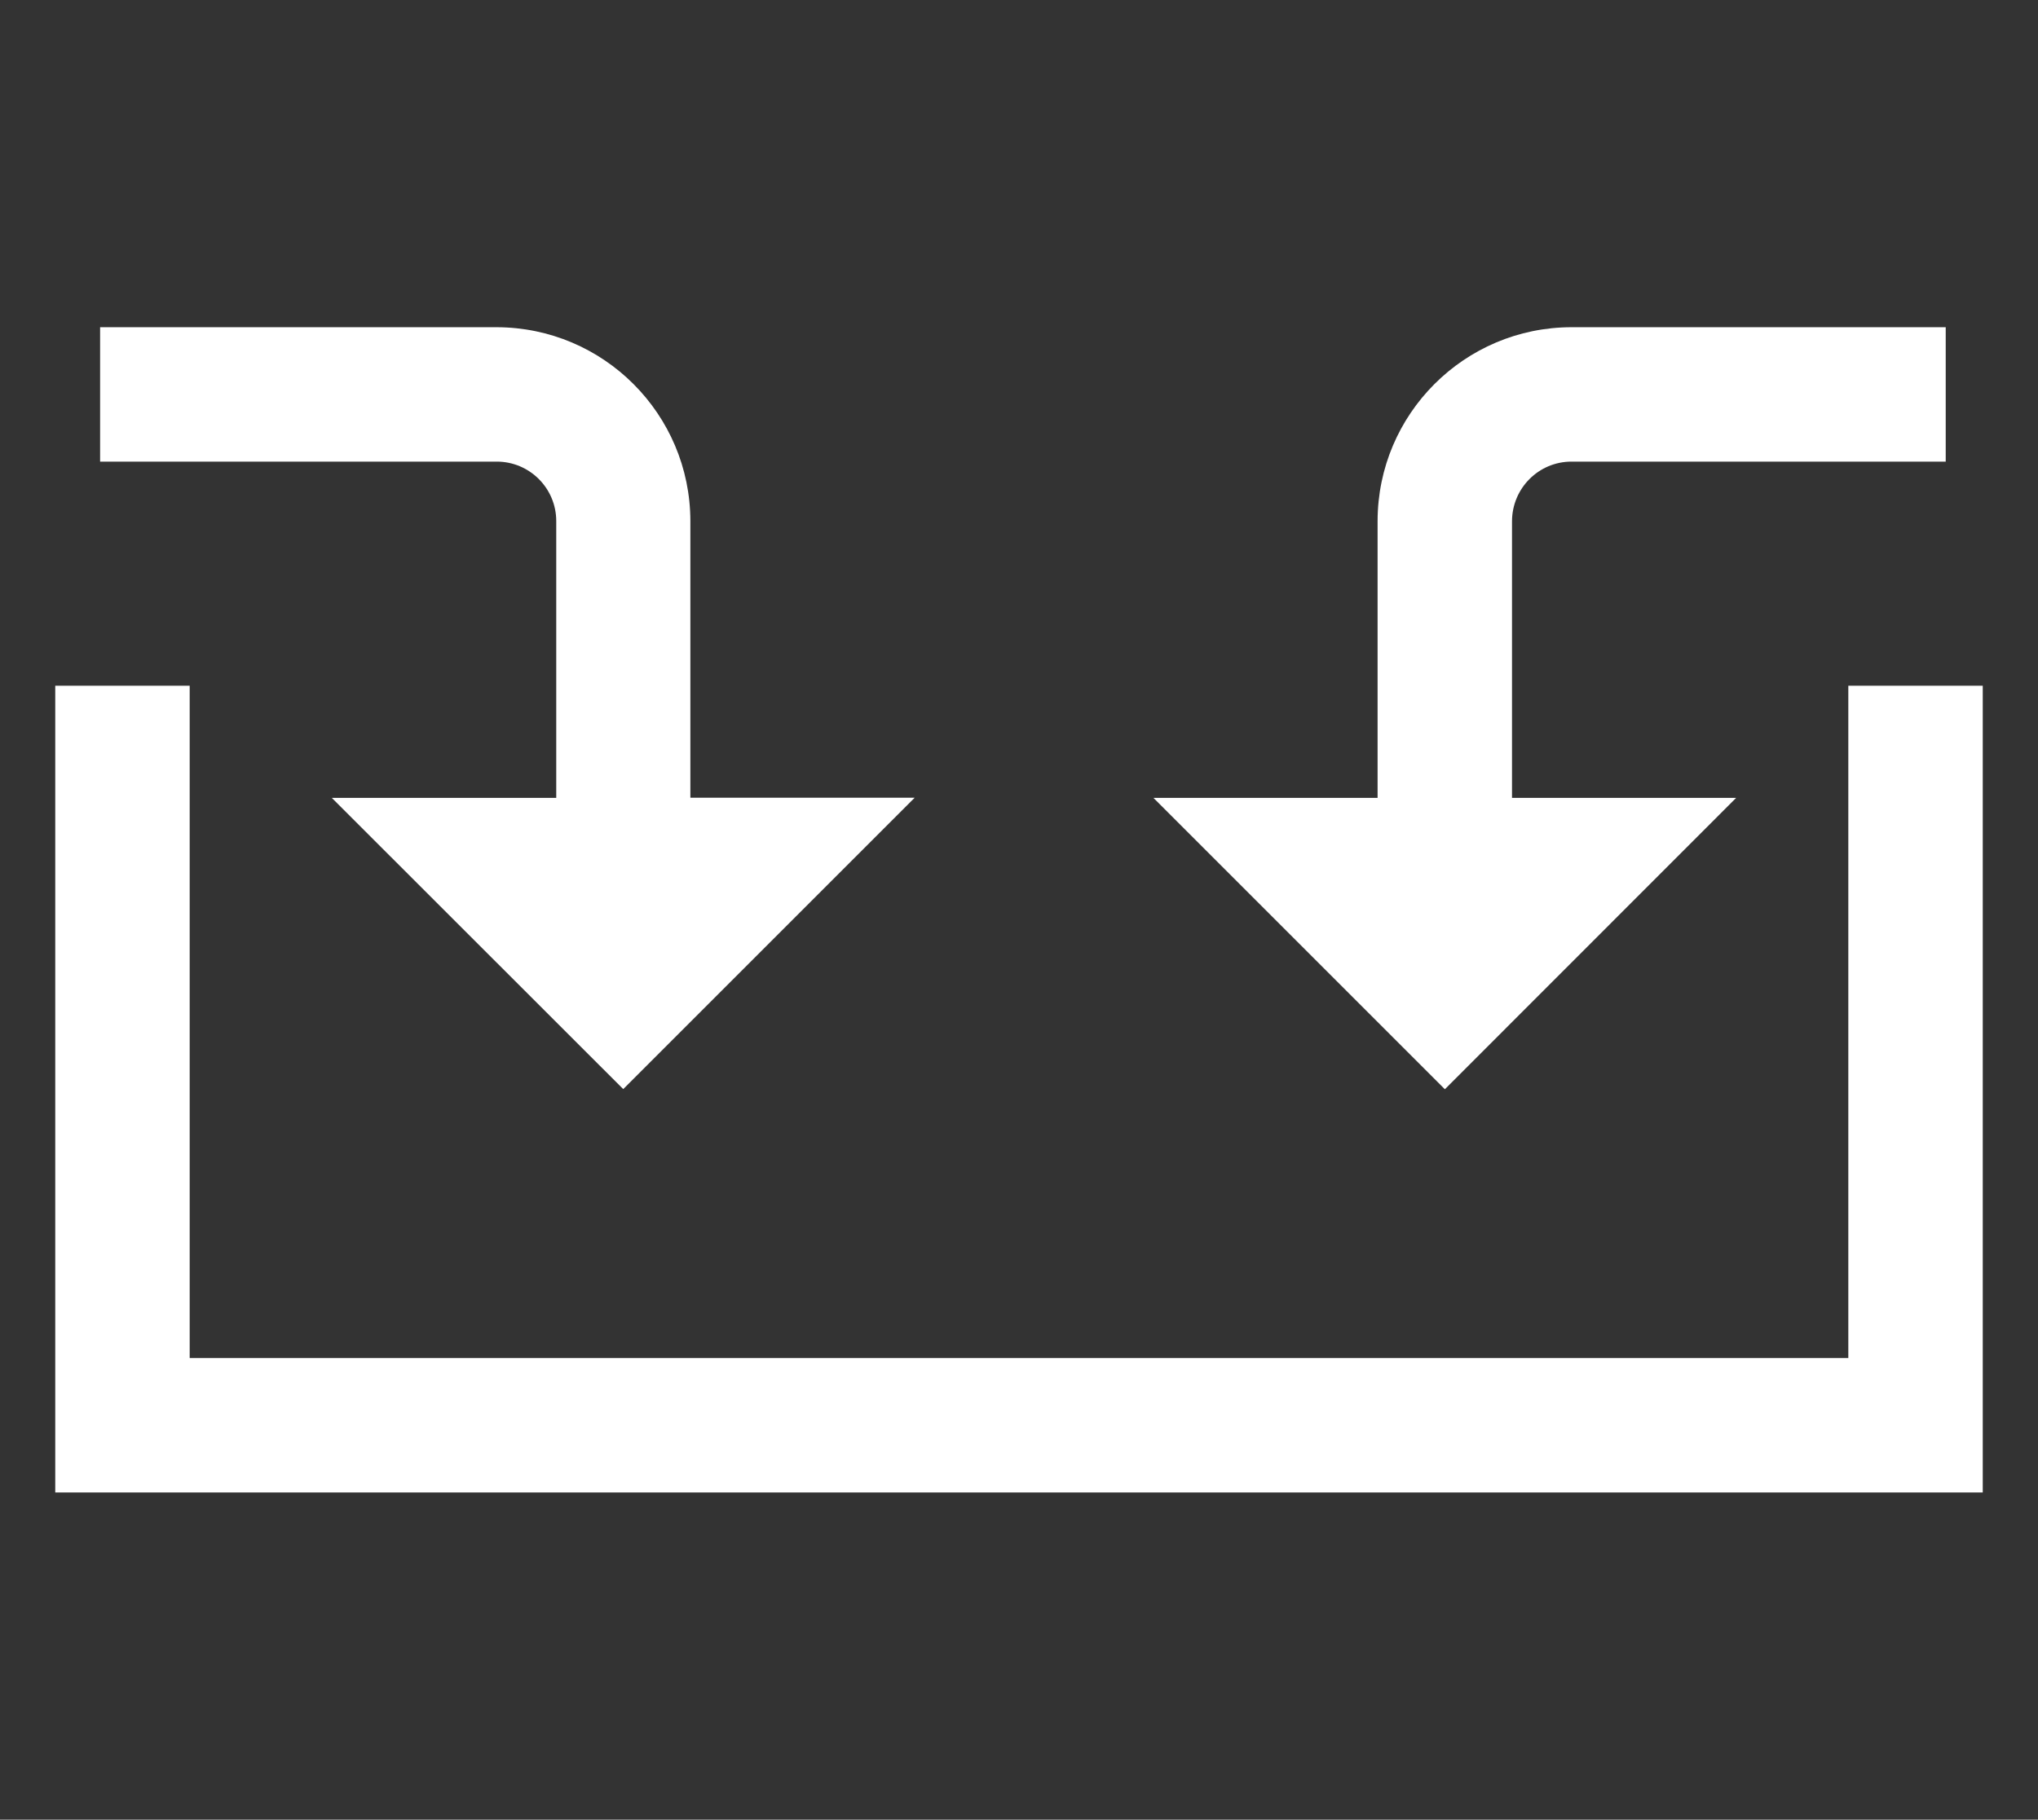
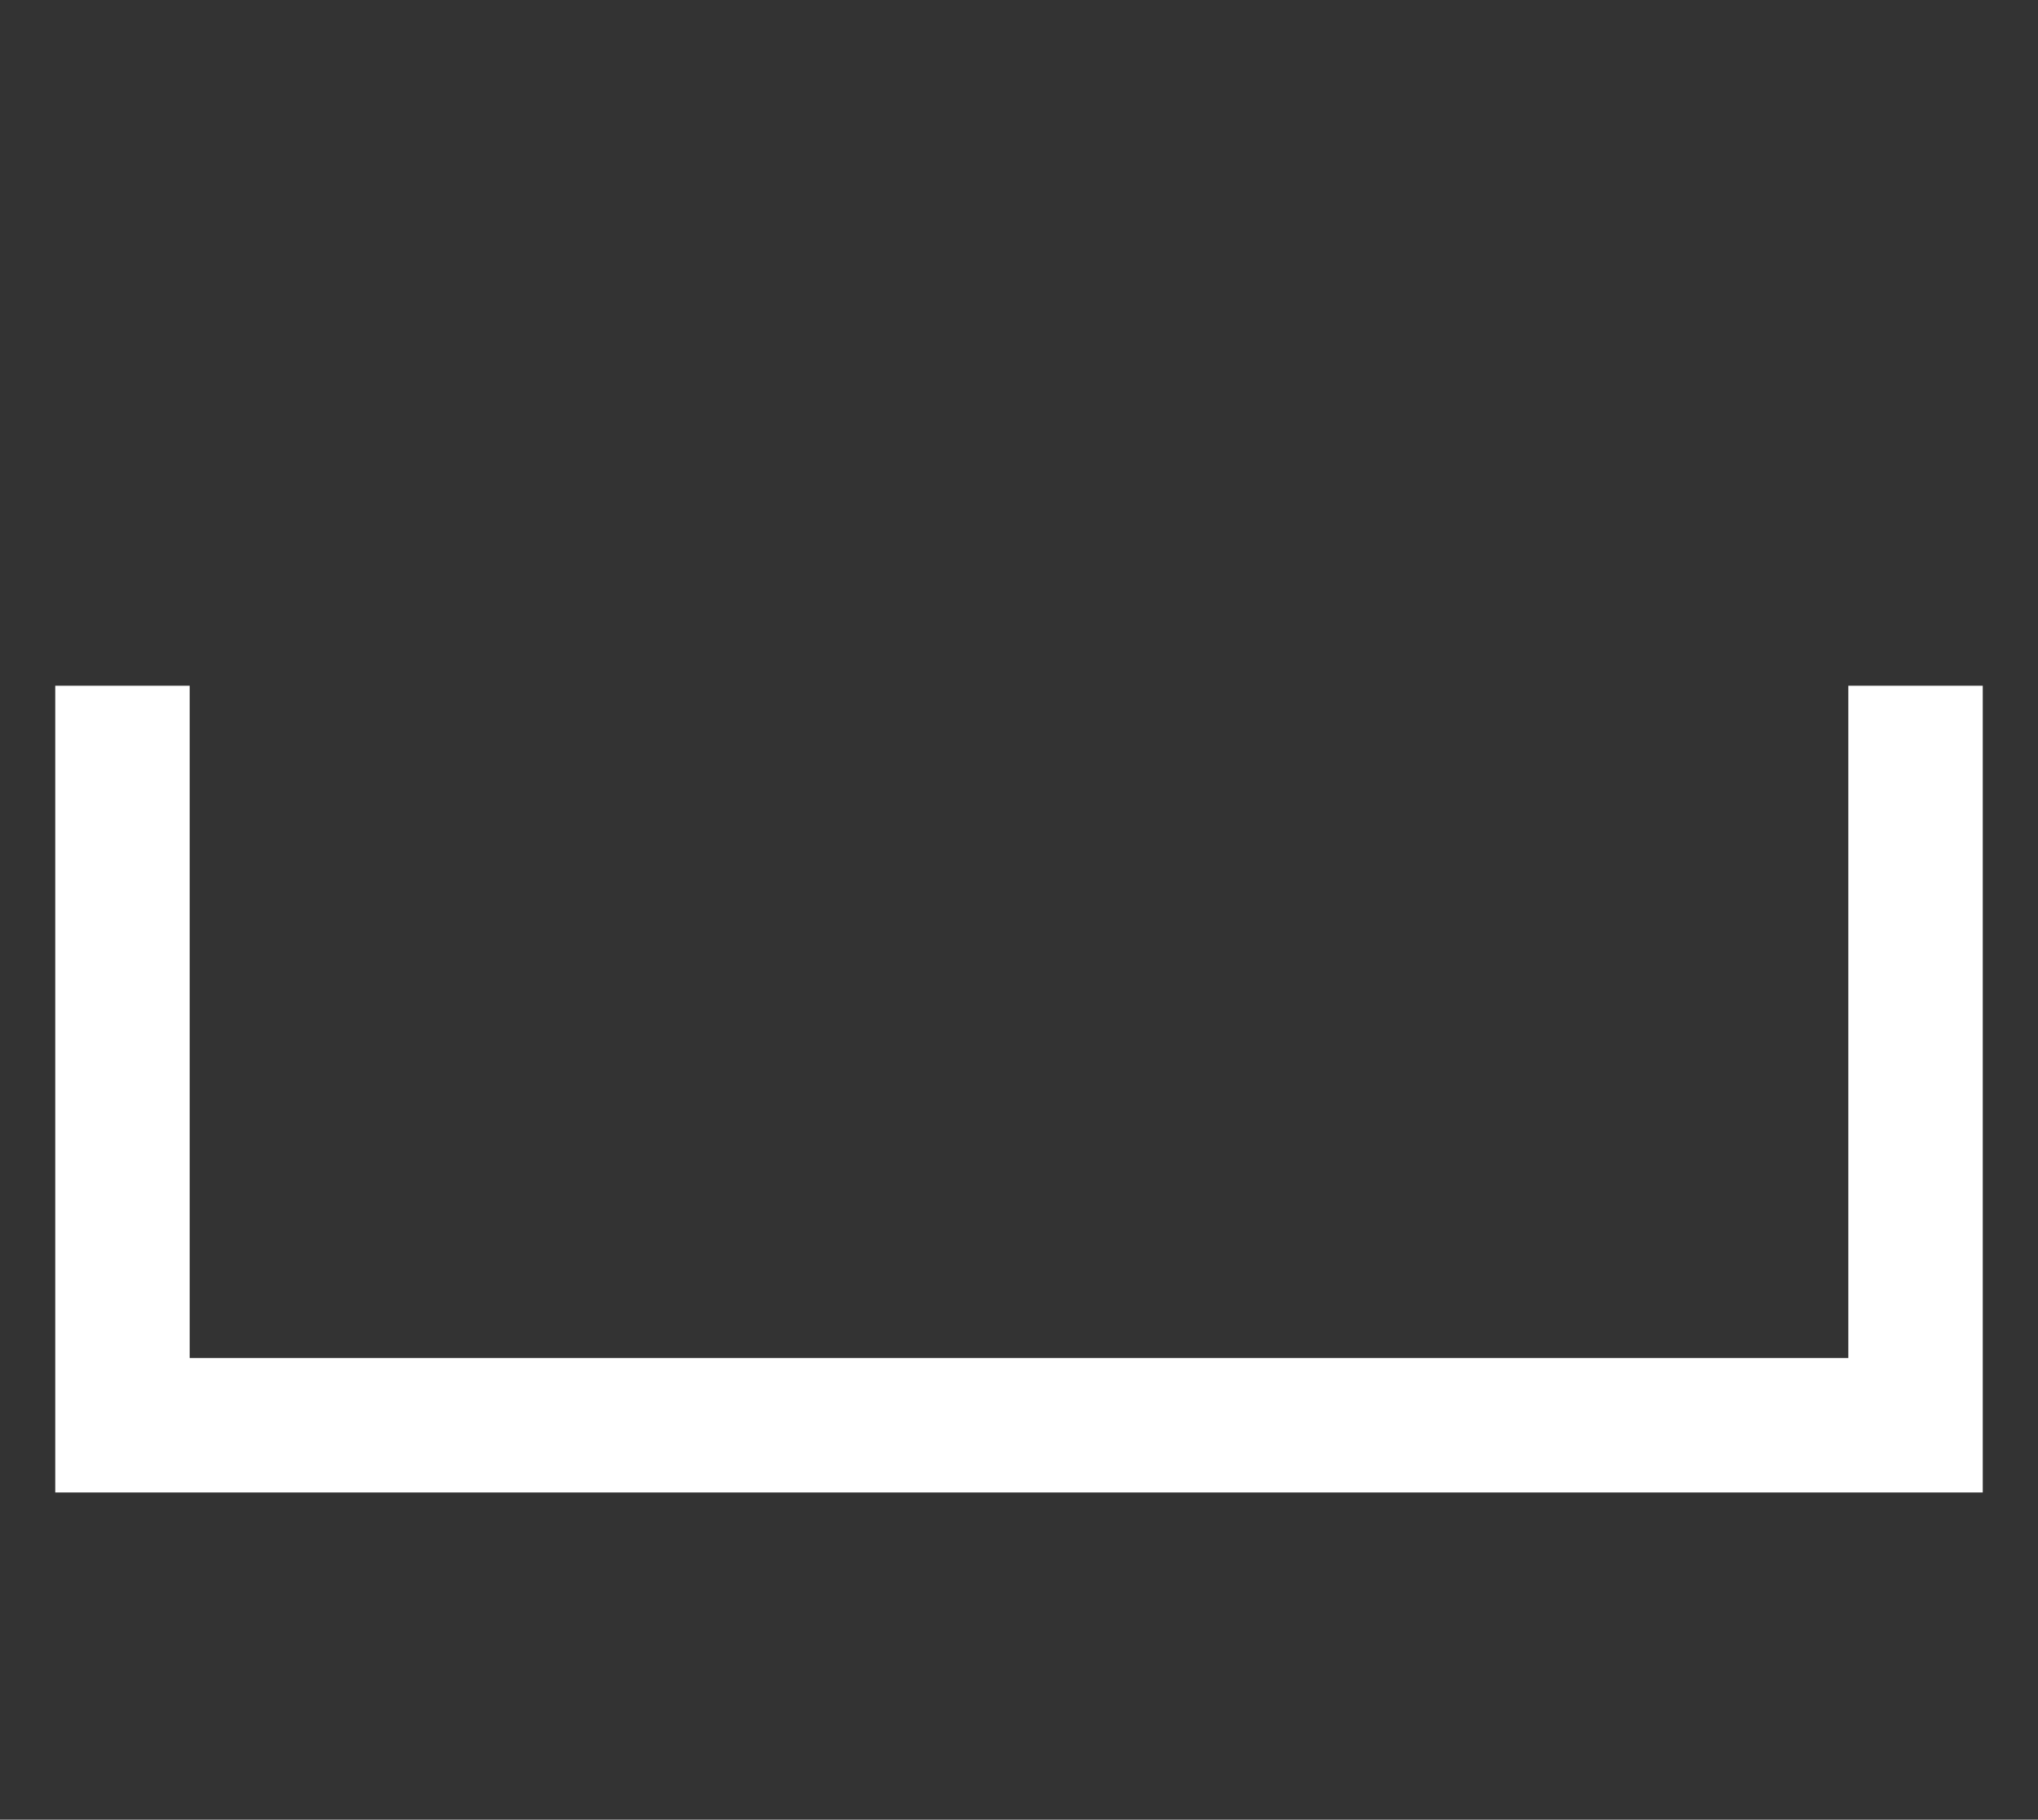
<svg xmlns="http://www.w3.org/2000/svg" xmlns:xlink="http://www.w3.org/1999/xlink" version="1.1" id="Livello_1" x="0px" y="0px" viewBox="0 0 135.38 120.9" style="enable-background:new 0 0 135.38 120.9;" xml:space="preserve">
  <rect x="0" y="0" width="135.38" height="120.9" fill="#333333" stroke="none" />
  <style type="text/css">
	.st0{fill:#FFFFFF;}
	.st1{clip-path:url(#SVGID_2_);fill:#FFFFFF;}
</style>
  <g>
    <polygon class="st0" points="122.78,45.56 122.78,90.23 12.6,90.23 12.6,45.56 3.67,45.56 3.67,99.16 131.71,99.16 131.71,45.56     " />
    <g>
      <defs>
        <rect id="SVGID_1_" x="3.67" y="21.74" width="128.04" height="77.42" />
      </defs>
      <clipPath id="SVGID_2_">
        <use xlink:href="#SVGID_1_" style="overflow:visible;" />
      </clipPath>
-       <path class="st1" d="M104.39,30.67h24.86v-8.93h-24.86c-7.11,0.01-12.87,5.77-12.88,12.88v18.39H76.62l19.36,19.36l19.35-19.36    h-14.89V34.62C100.45,32.44,102.21,30.67,104.39,30.67" />
-       <path class="st1" d="M22.04,53.01L41.4,72.36l19.36-19.36H45.86V34.62c-0.01-7.11-5.77-12.87-12.88-12.88H6.65v8.93H33    c2.18,0,3.95,1.77,3.95,3.95v18.39H22.04z" />
    </g>
  </g>
</svg>